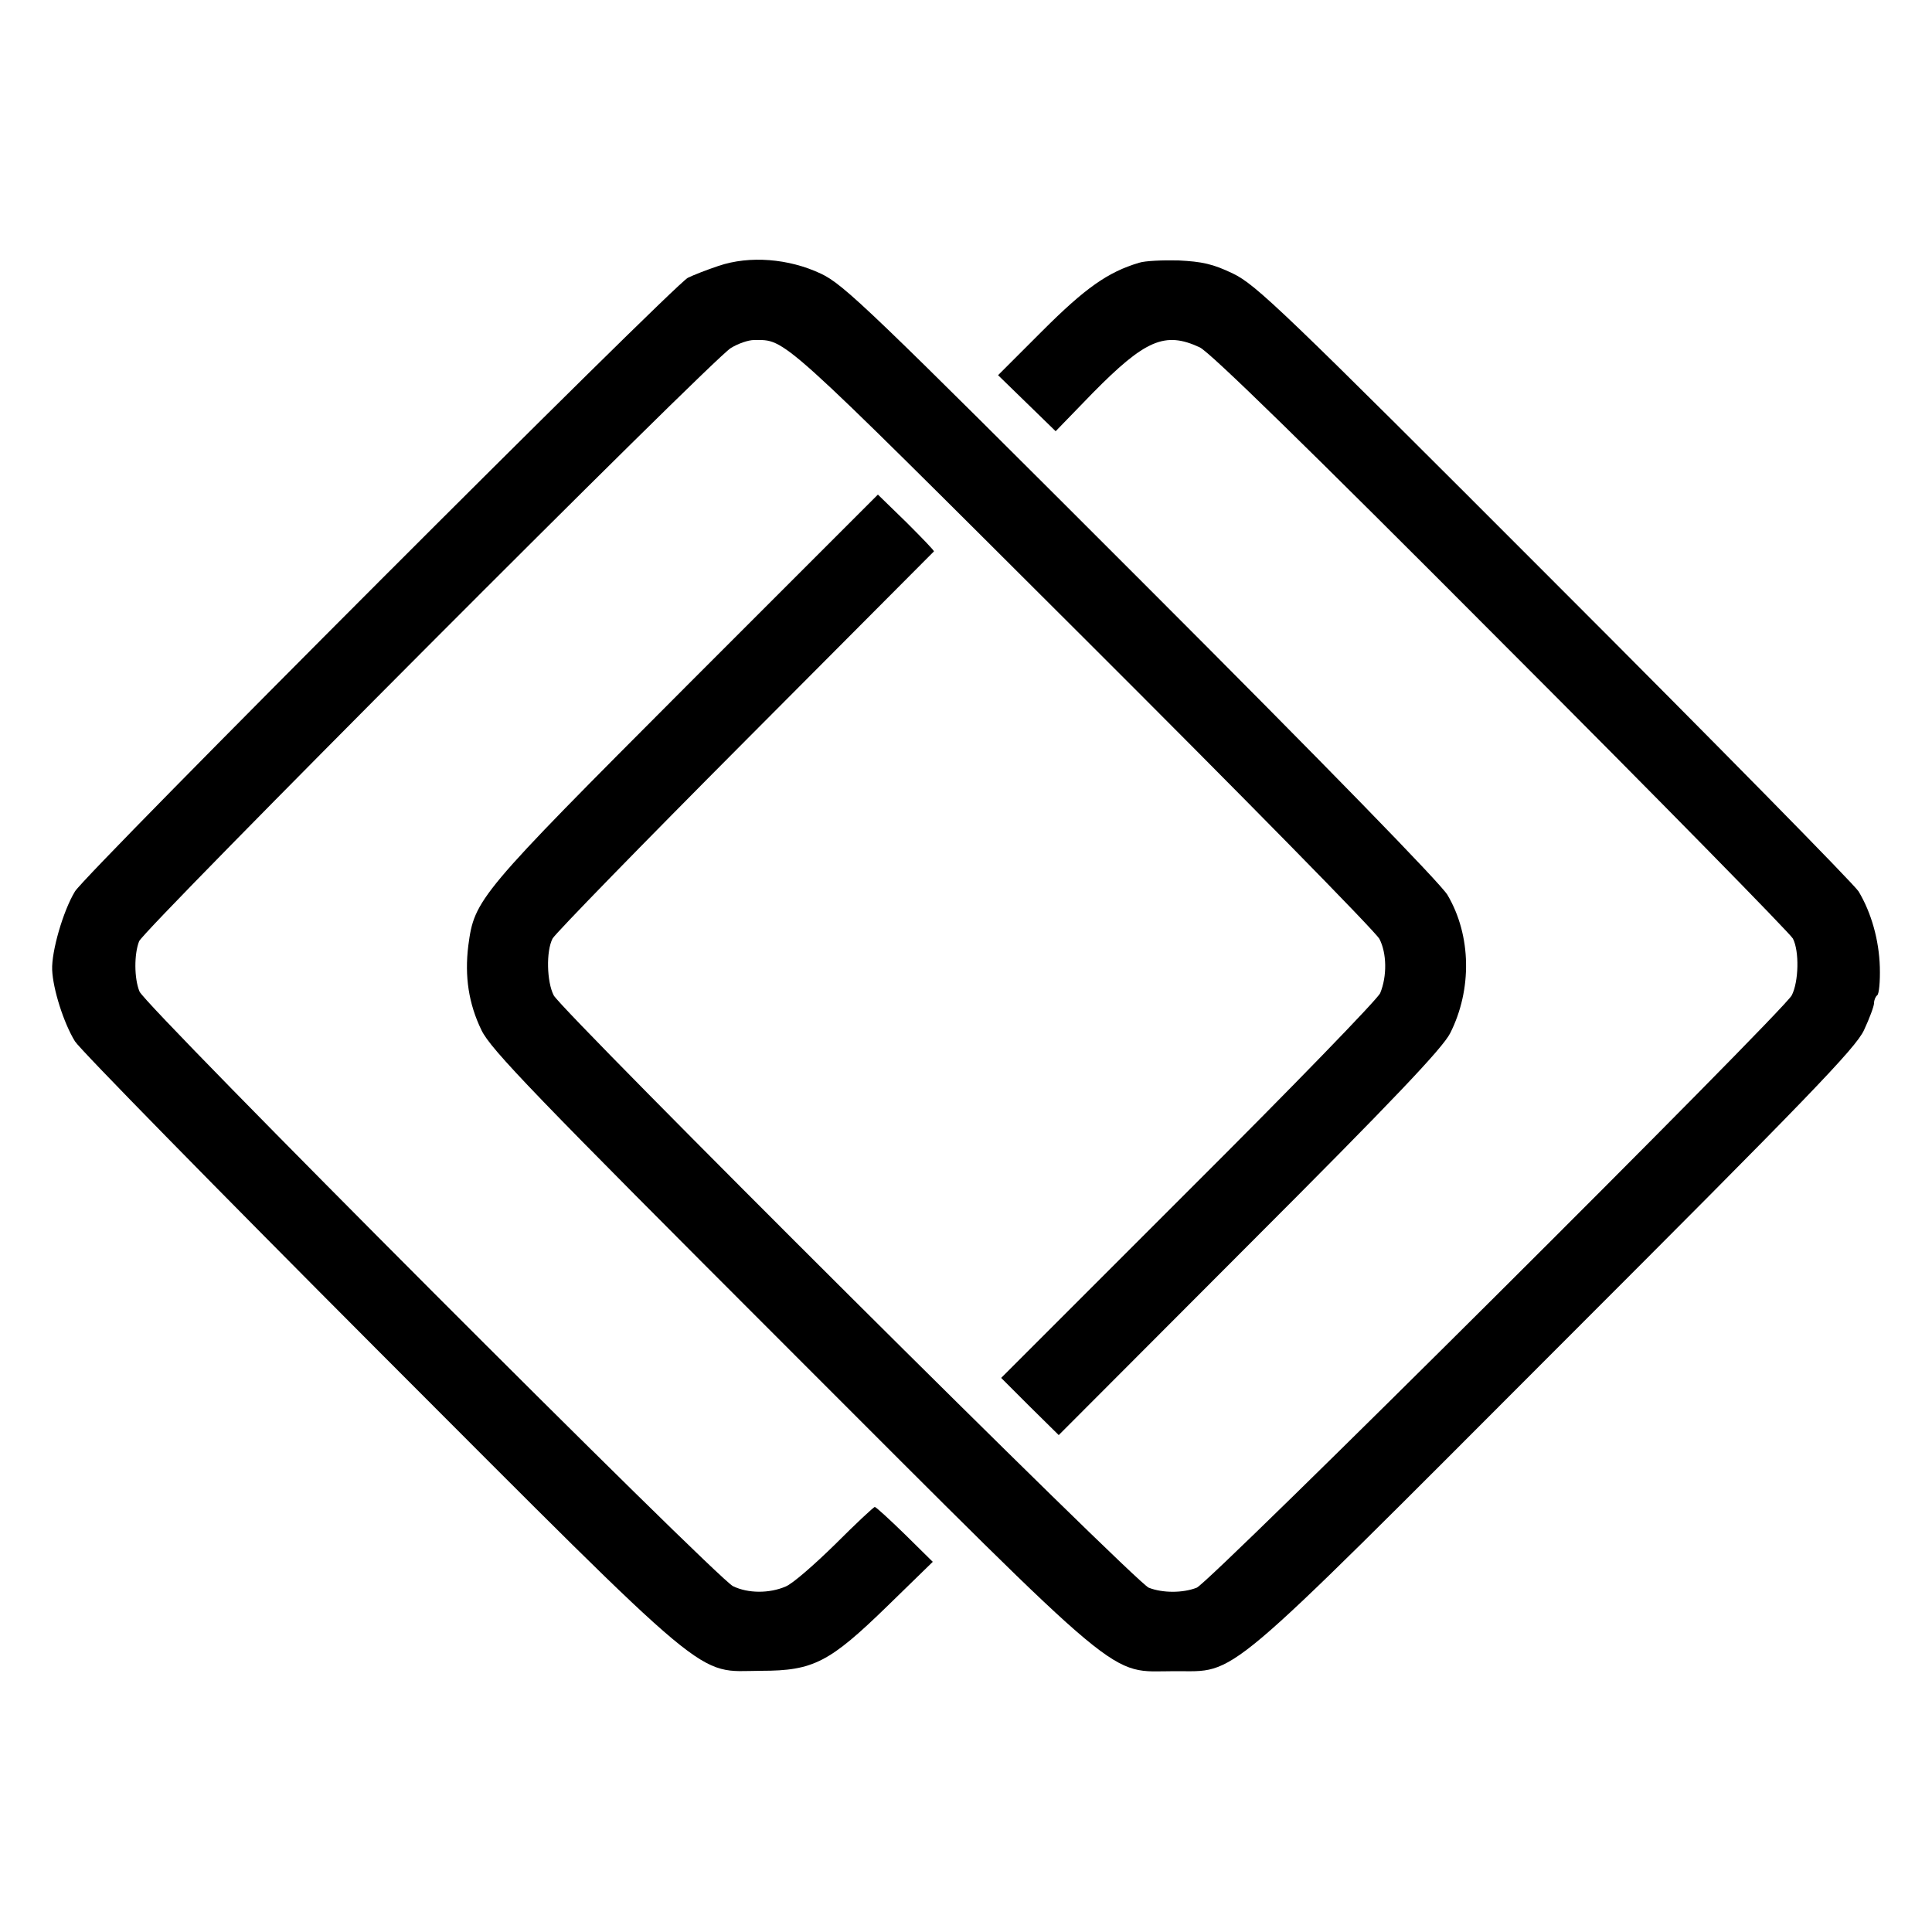
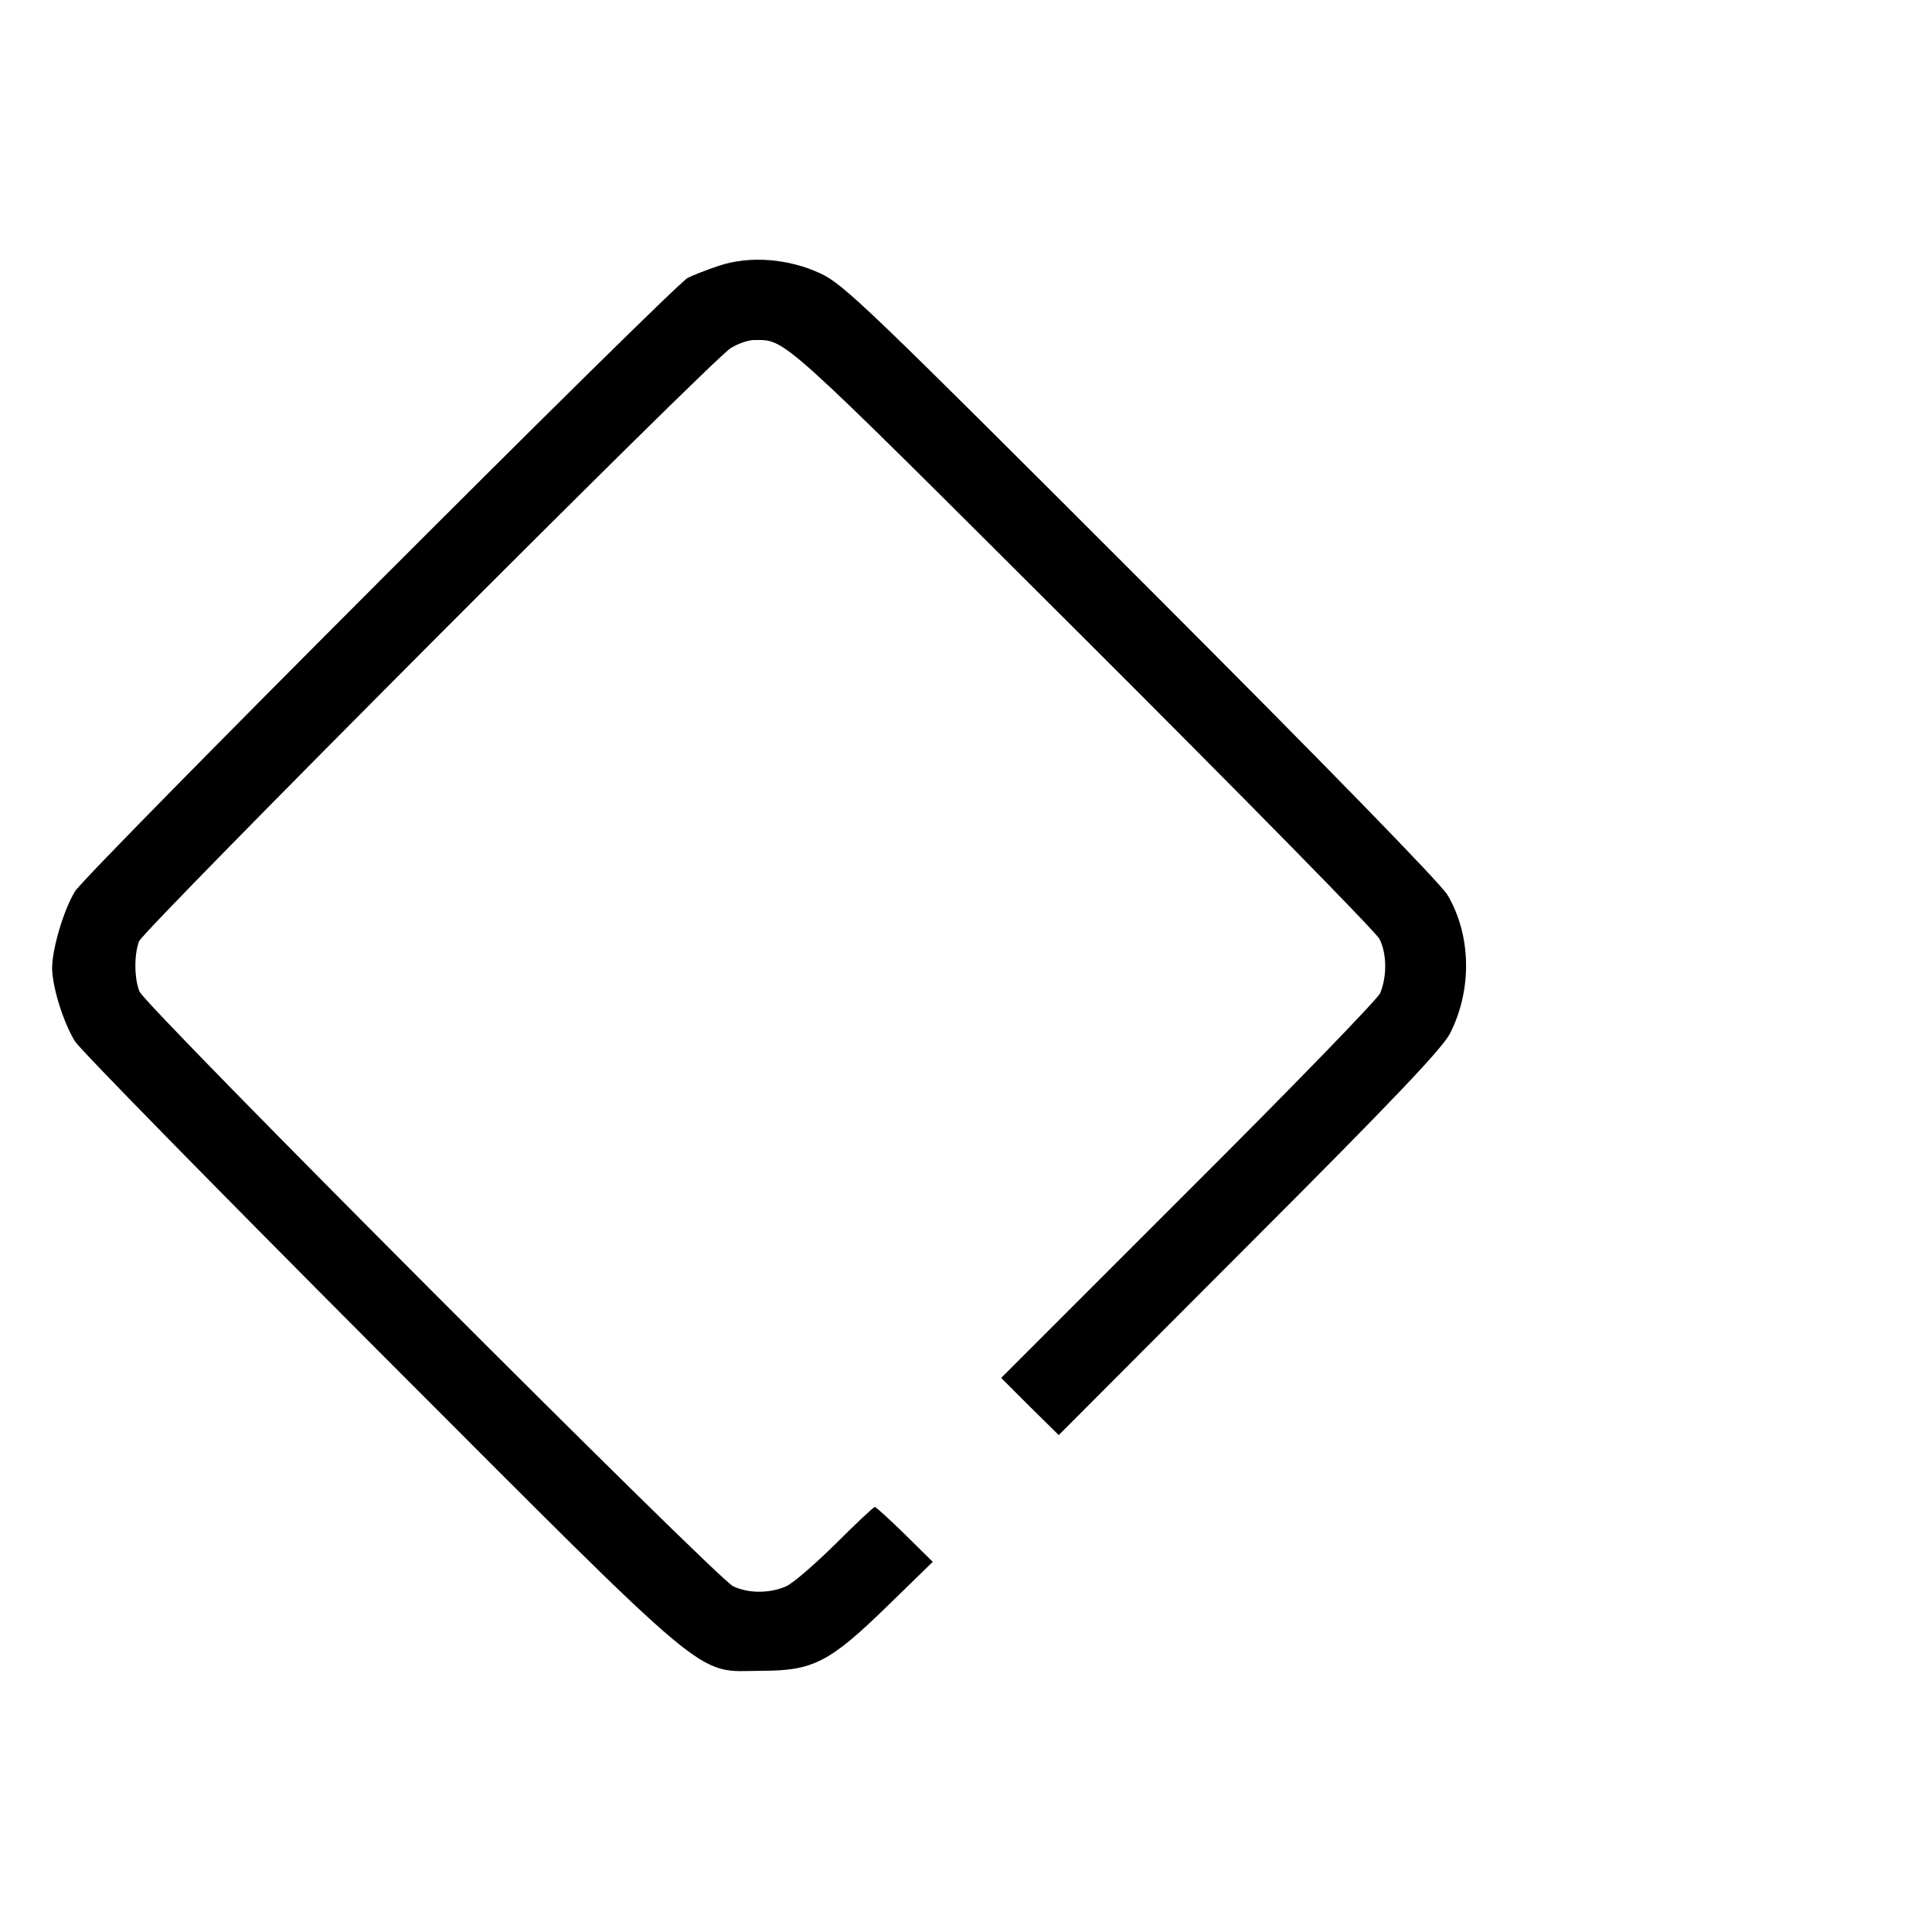
<svg xmlns="http://www.w3.org/2000/svg" version="1.0" width="500pt" height="500pt" viewBox="0 0 500 500" preserveAspectRatio="xMidYMid meet">
  <g transform="translate(0,500) scale(0.1,-0.1)" fill="#000000" stroke="none">
    <path d="M1860 4312 c-30 -10 -66 -24 -80 -31 -39 -21 -1558 -1541 -1586 -1588 -31 -51 -61 -156 -59 -203 2 -50 30 -138 59 -185 13 -21 368 -383 788 -804 876 -877 815 -826 988 -825 135 0 177 22 327 168 l117 114 -72 71 c-40 39 -75 71 -78 71 -3 0 -49 -43 -102 -96 -54 -53 -111 -103 -129 -110 -42 -18 -97 -18 -136 1 -42 20 -1523 1503 -1536 1539 -14 34 -14 97 -1 130 11 30 1483 1506 1531 1535 19 12 46 21 60 21 84 0 57 24 847 -764 414 -413 762 -767 772 -786 19 -37 20 -96 2 -140 -5 -14 -228 -244 -496 -511 l-485 -485 74 -74 75 -74 493 494 c374 374 500 507 520 546 57 113 55 253 -7 358 -18 30 -311 331 -793 813 -703 703 -769 767 -829 795 -83 39 -184 47 -264 20z" />
-     <path d="M2948 4320 c-81 -24 -140 -66 -250 -176 l-115 -115 74 -72 75 -73 96 99 c136 138 187 160 277 118 27 -13 277 -257 781 -763 408 -408 747 -754 754 -767 17 -33 15 -112 -3 -147 -23 -43 -1507 -1521 -1540 -1533 -36 -14 -88 -14 -124 0 -33 12 -1517 1490 -1540 1533 -18 35 -20 114 -3 147 7 13 231 243 499 512 267 268 487 489 488 490 1 2 -31 35 -71 75 l-74 72 -497 -497 c-538 -539 -547 -550 -563 -670 -10 -80 1 -151 34 -219 24 -50 137 -167 797 -827 884 -884 822 -832 997 -832 165 1 109 -46 989 835 652 652 773 777 795 824 14 30 26 62 26 70 0 8 4 17 8 20 5 3 8 36 7 73 -2 70 -22 141 -55 196 -11 18 -365 378 -787 800 -704 705 -772 770 -832 799 -52 25 -80 31 -141 34 -41 1 -87 -1 -102 -6z" />
  </g>
</svg>